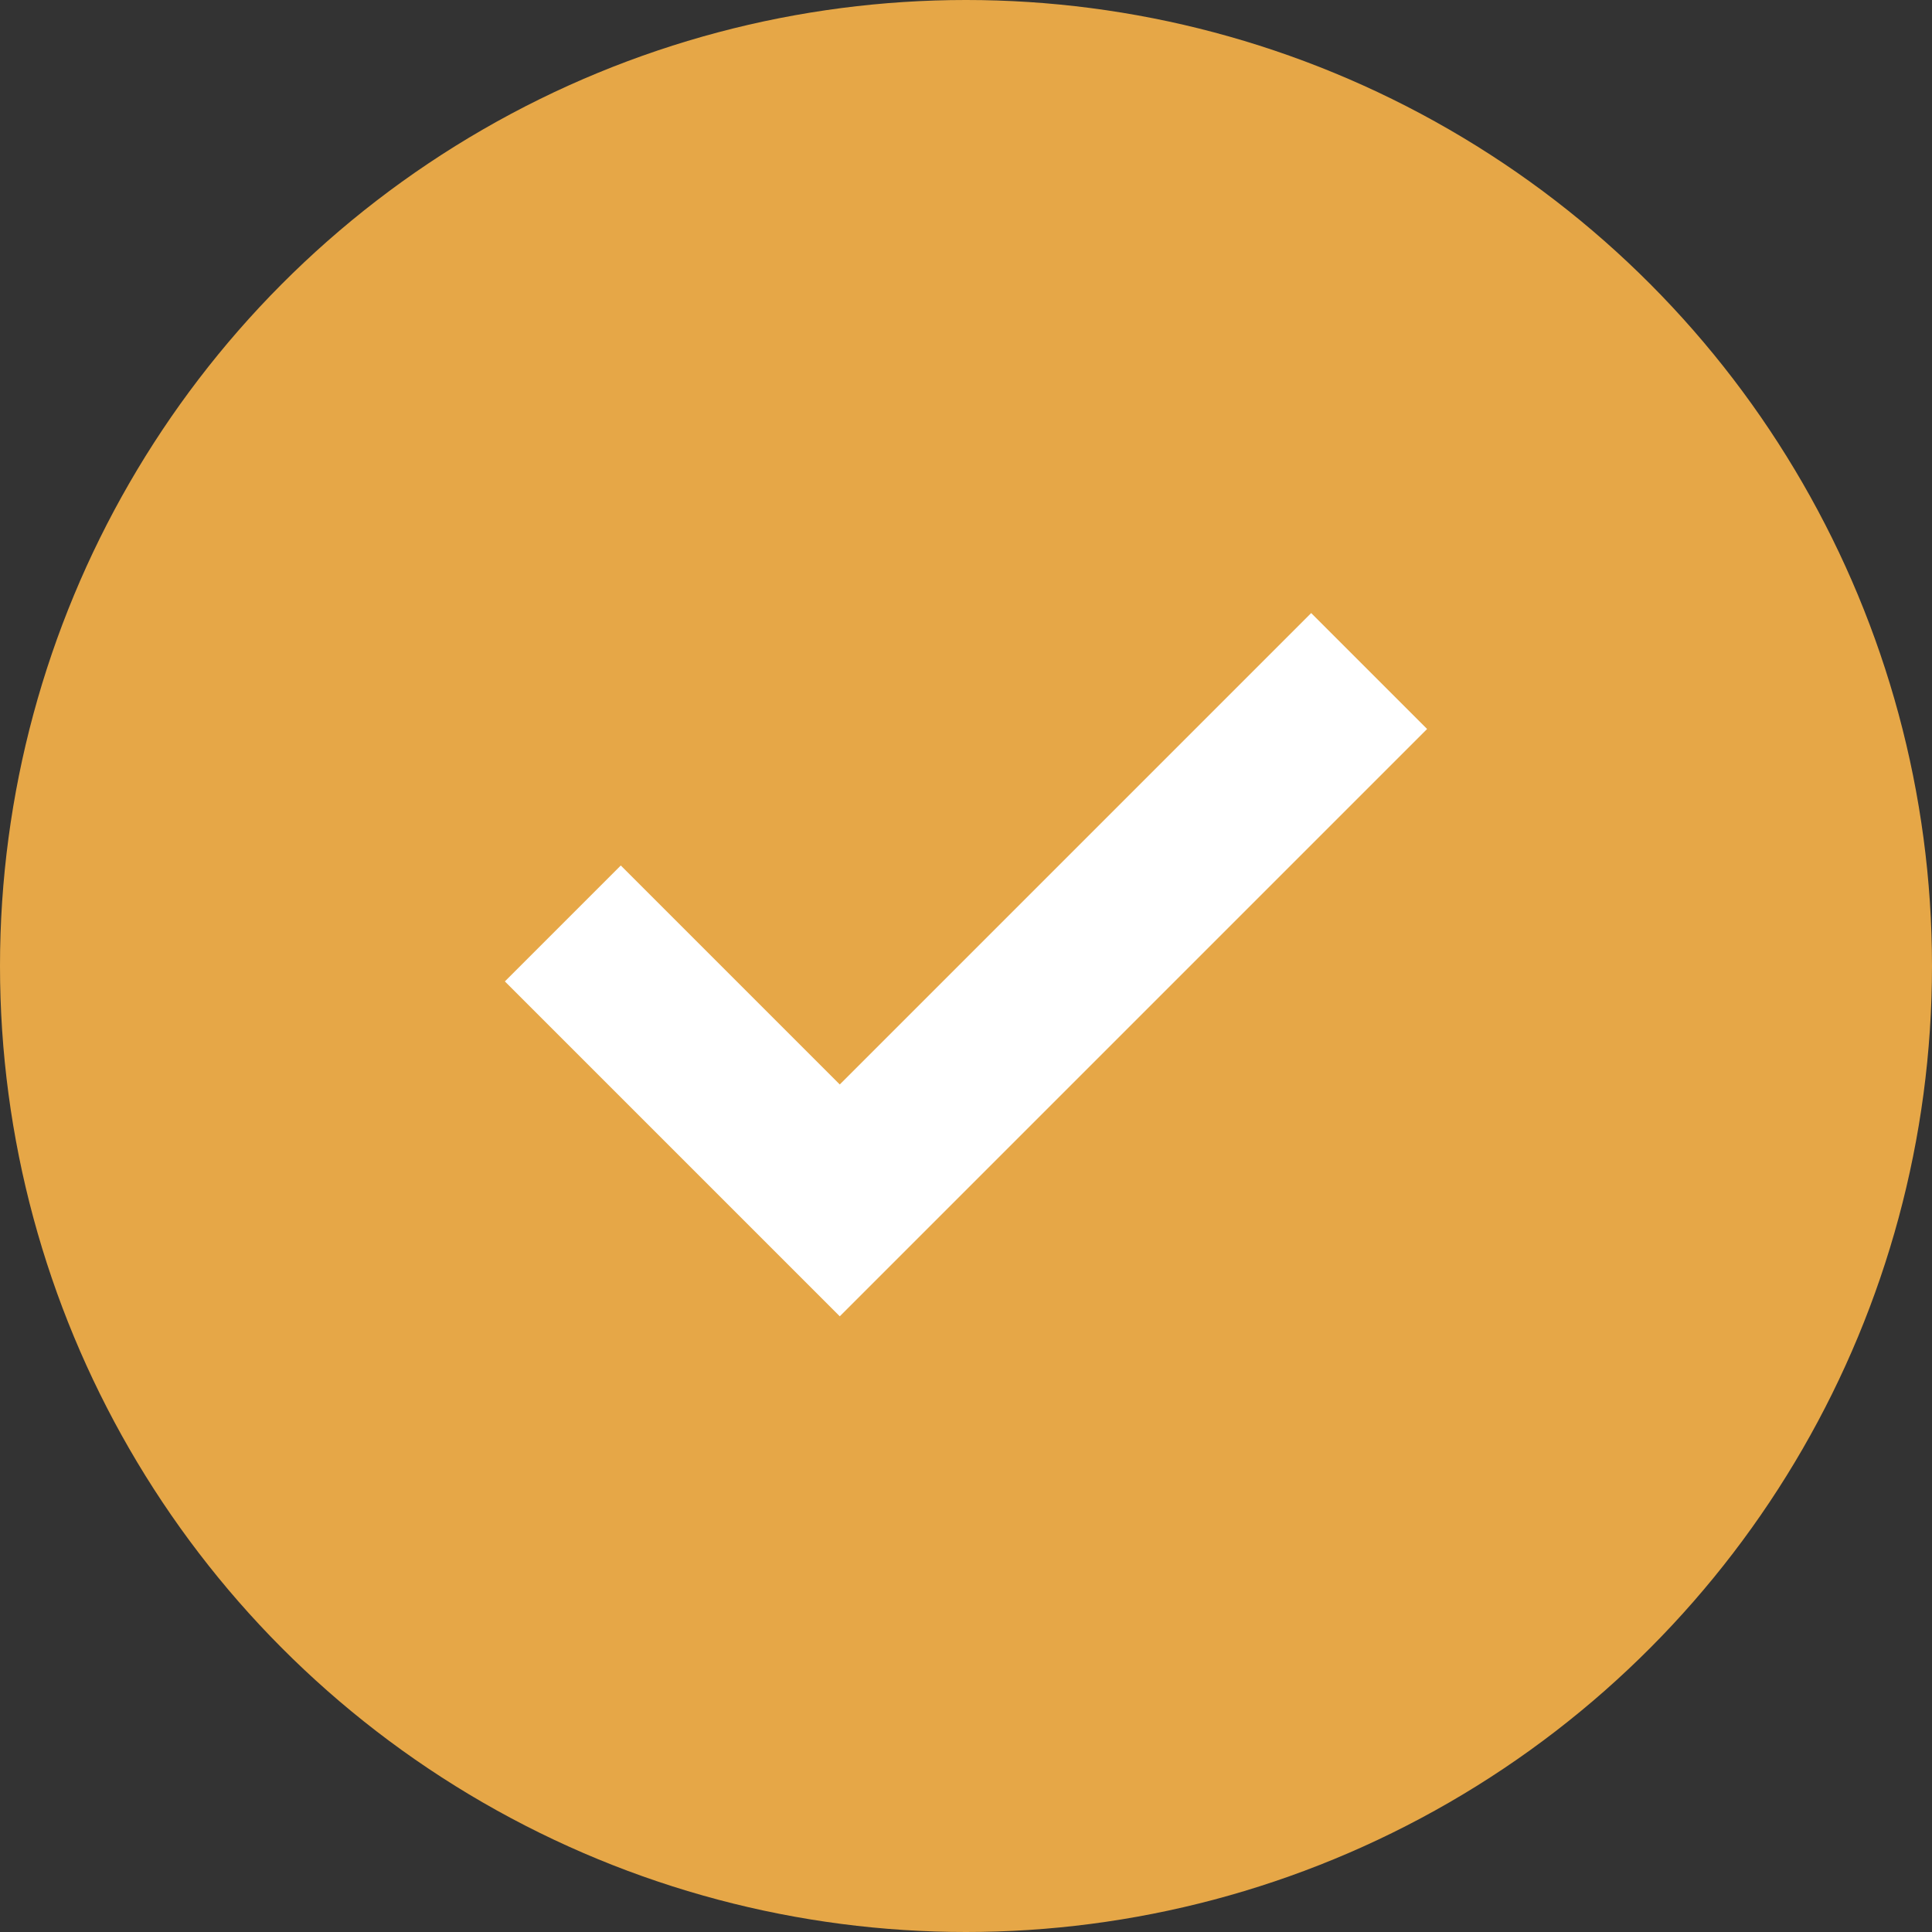
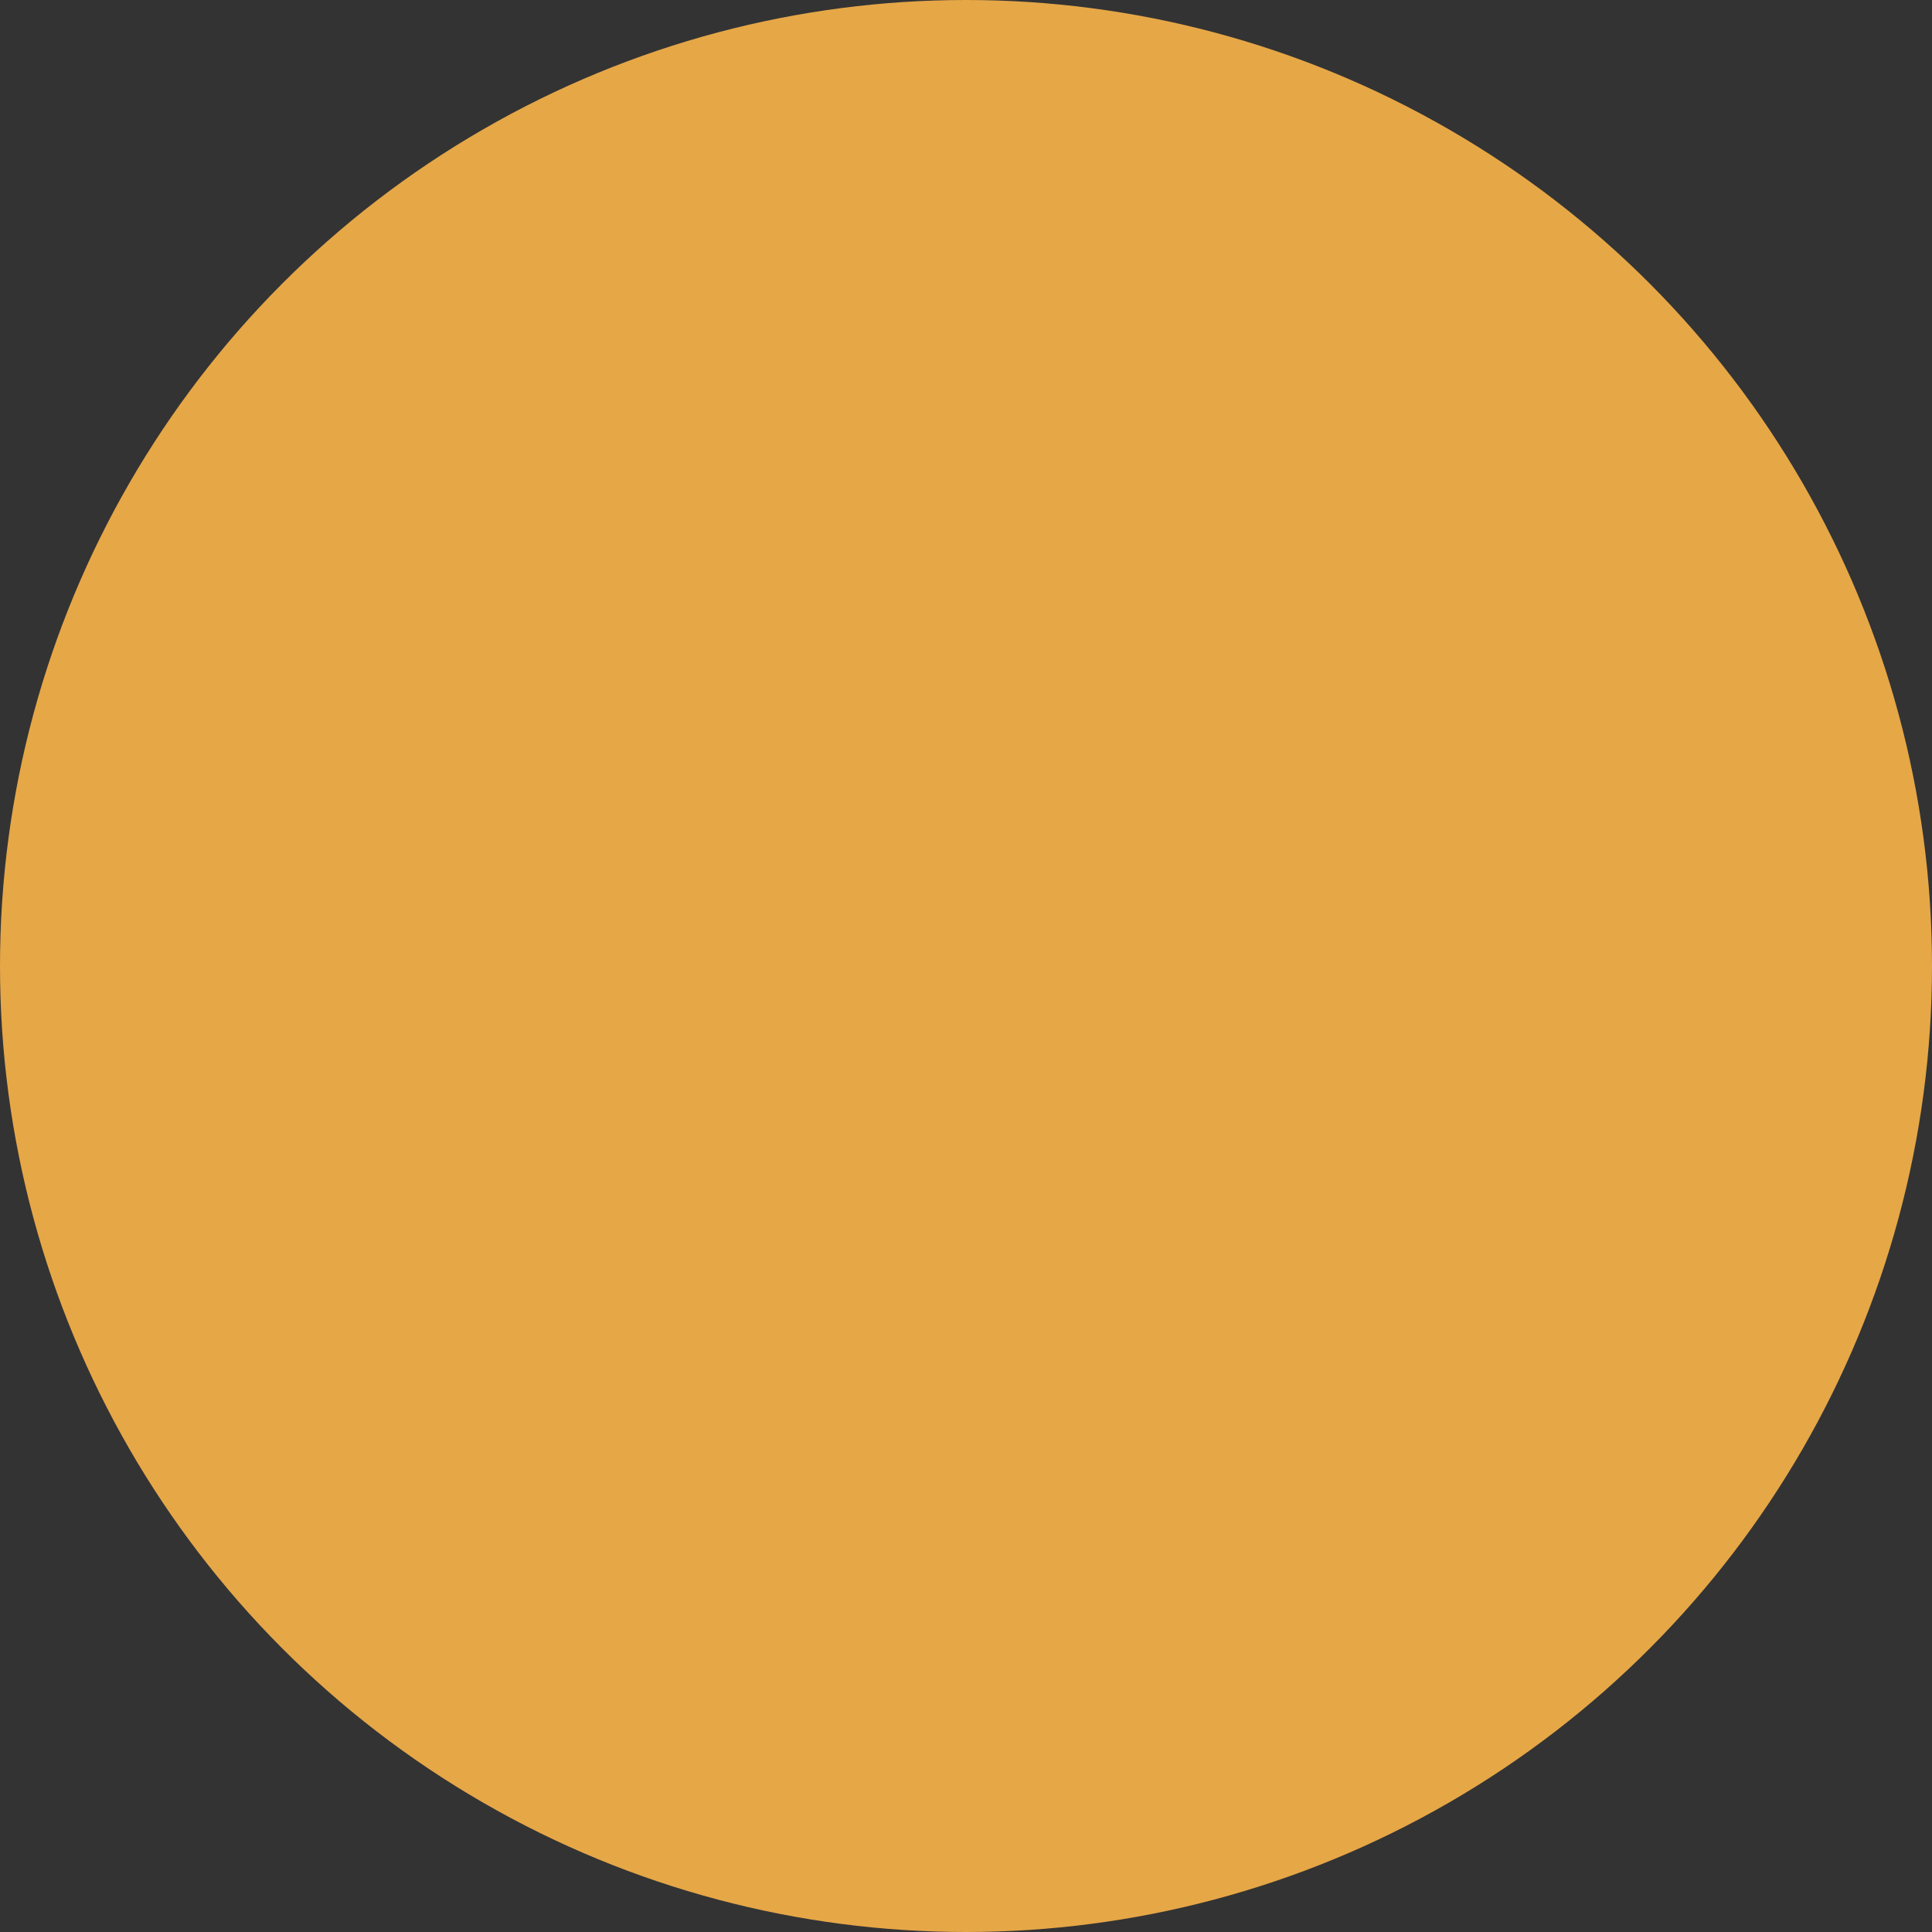
<svg xmlns="http://www.w3.org/2000/svg" width="50" height="50" viewBox="0 0 50 50" fill="none">
  <rect x="0" y="0" width="50" height="50" fill="#333333" stroke="none" />
  <circle cx="25" cy="25" r="25" fill="#E6A747" />
-   <path d="M21.733 34.066L13.066 25.399L16.066 22.399L21.733 28.066L33.933 15.866L36.933 18.866L21.733 34.066Z" fill="white" />
</svg>